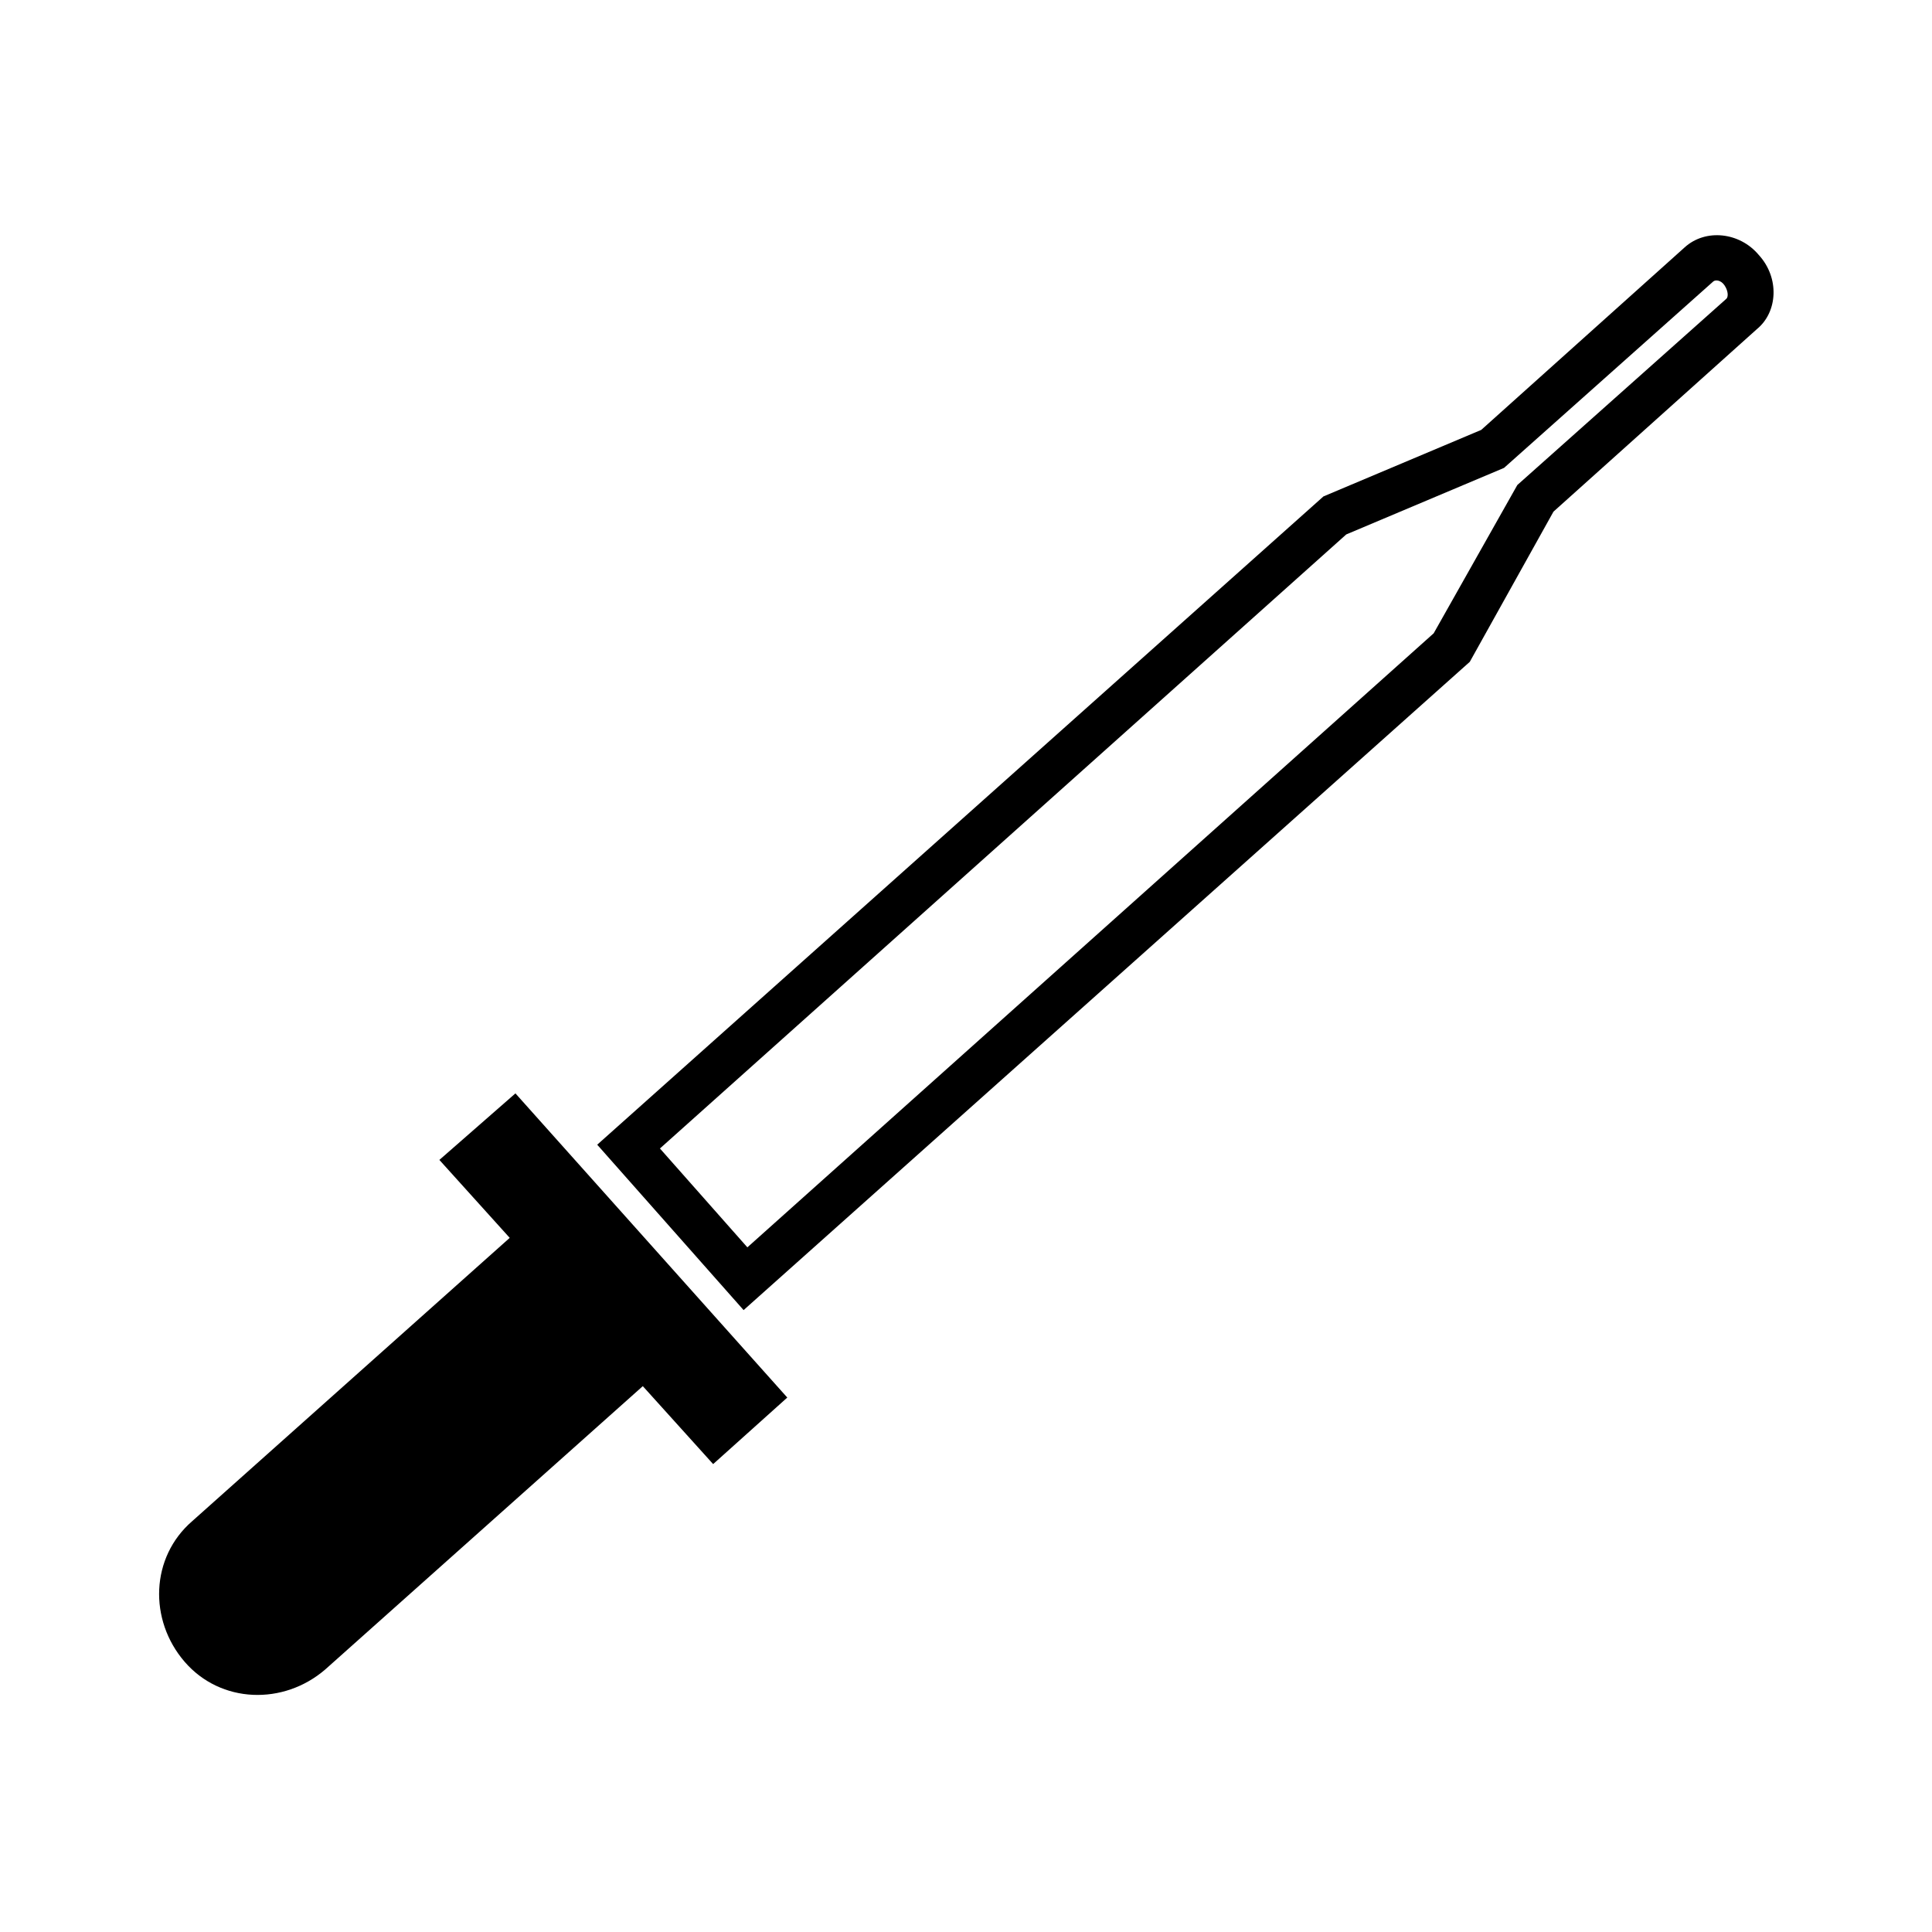
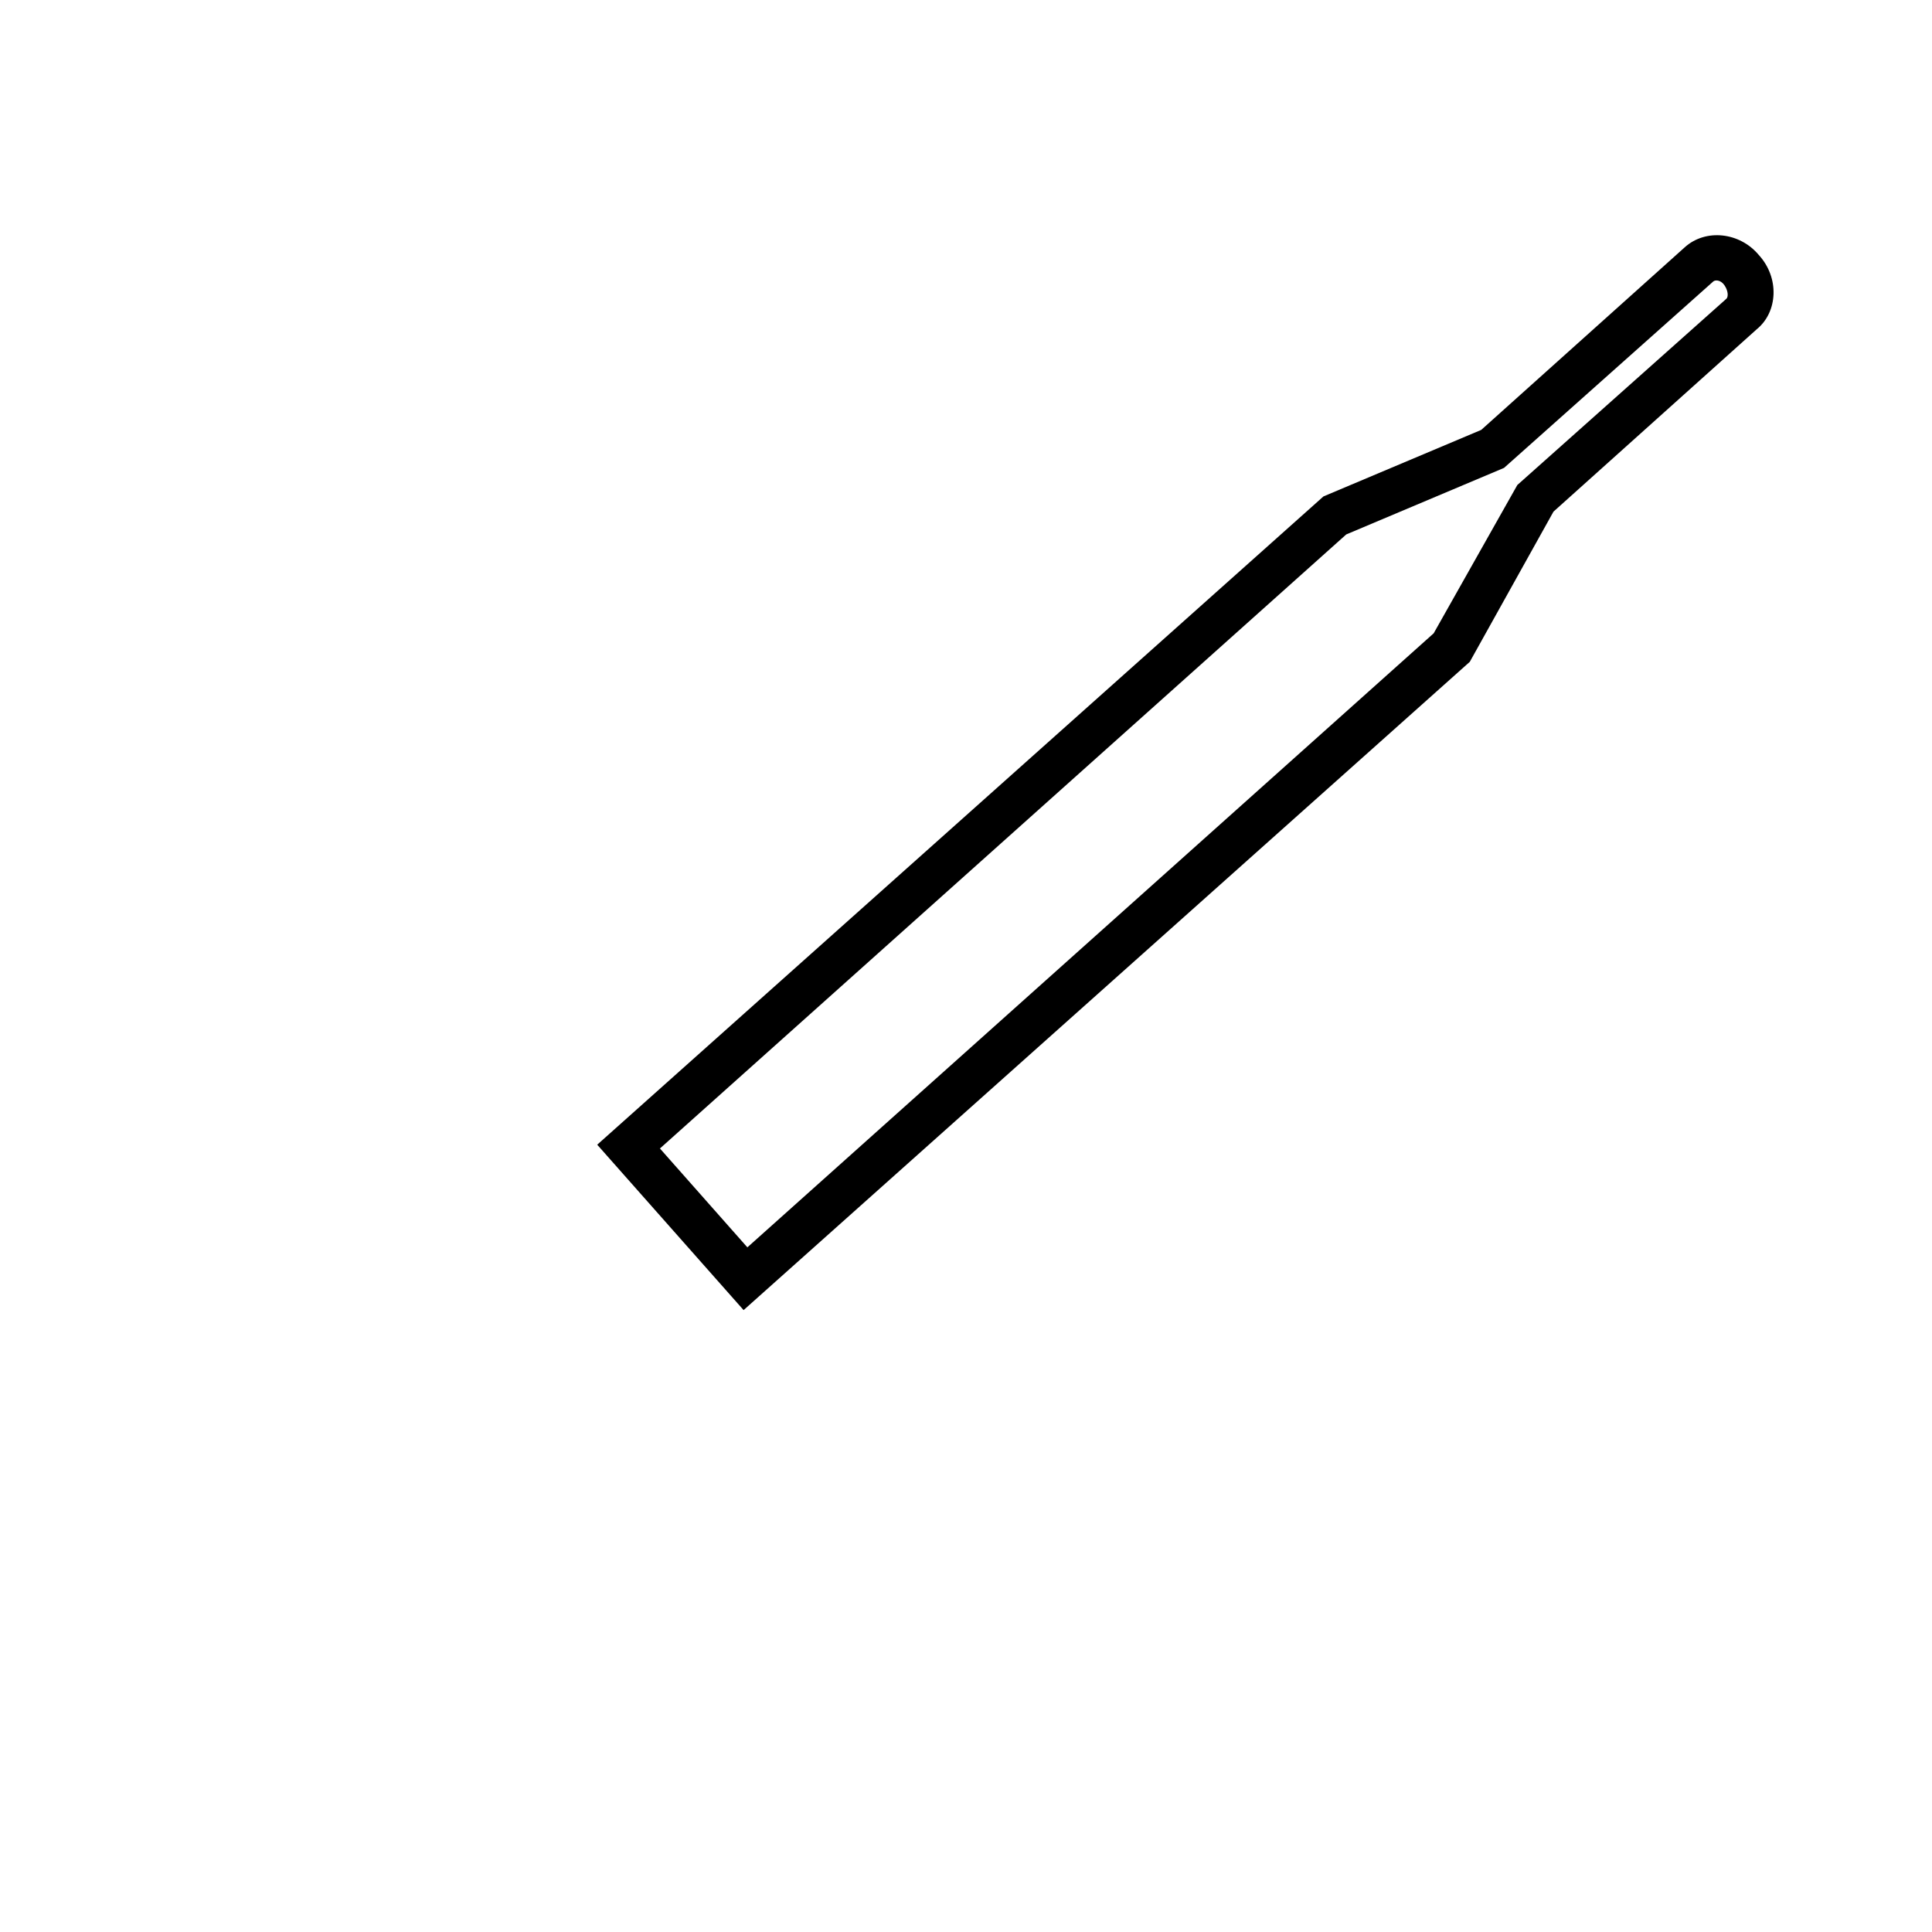
<svg xmlns="http://www.w3.org/2000/svg" fill="#000000" width="800px" height="800px" version="1.1" viewBox="144 144 512 512">
  <g>
-     <path d="m260.44 451.39 18.641 20.656-84.133 75.066c-11.082 9.574-11.586 26.199-2.016 37.281 9.574 11.082 26.199 11.586 37.281 2.016l84.137-75.066 18.641 20.656 19.648-17.633-72.043-80.609z" />
    <path d="m533.51 319.39-192.45 171.8-38.793-43.832 192.46-171.8 41.816-17.633 53.906-48.367c5.543-5.039 14.609-4.031 19.648 2.016 5.543 6.047 5.039 15.113-0.504 19.648l-53.906 48.367zm-191.45 155.17 181.88-162.73 22.168-39.297 55.418-49.375c0.504-0.504 0.504-2.016-0.504-3.527-1.008-1.512-2.519-1.512-3.023-1.008l-55.418 49.375-41.812 17.633-181.88 162.73z" />
  </g>
</svg>